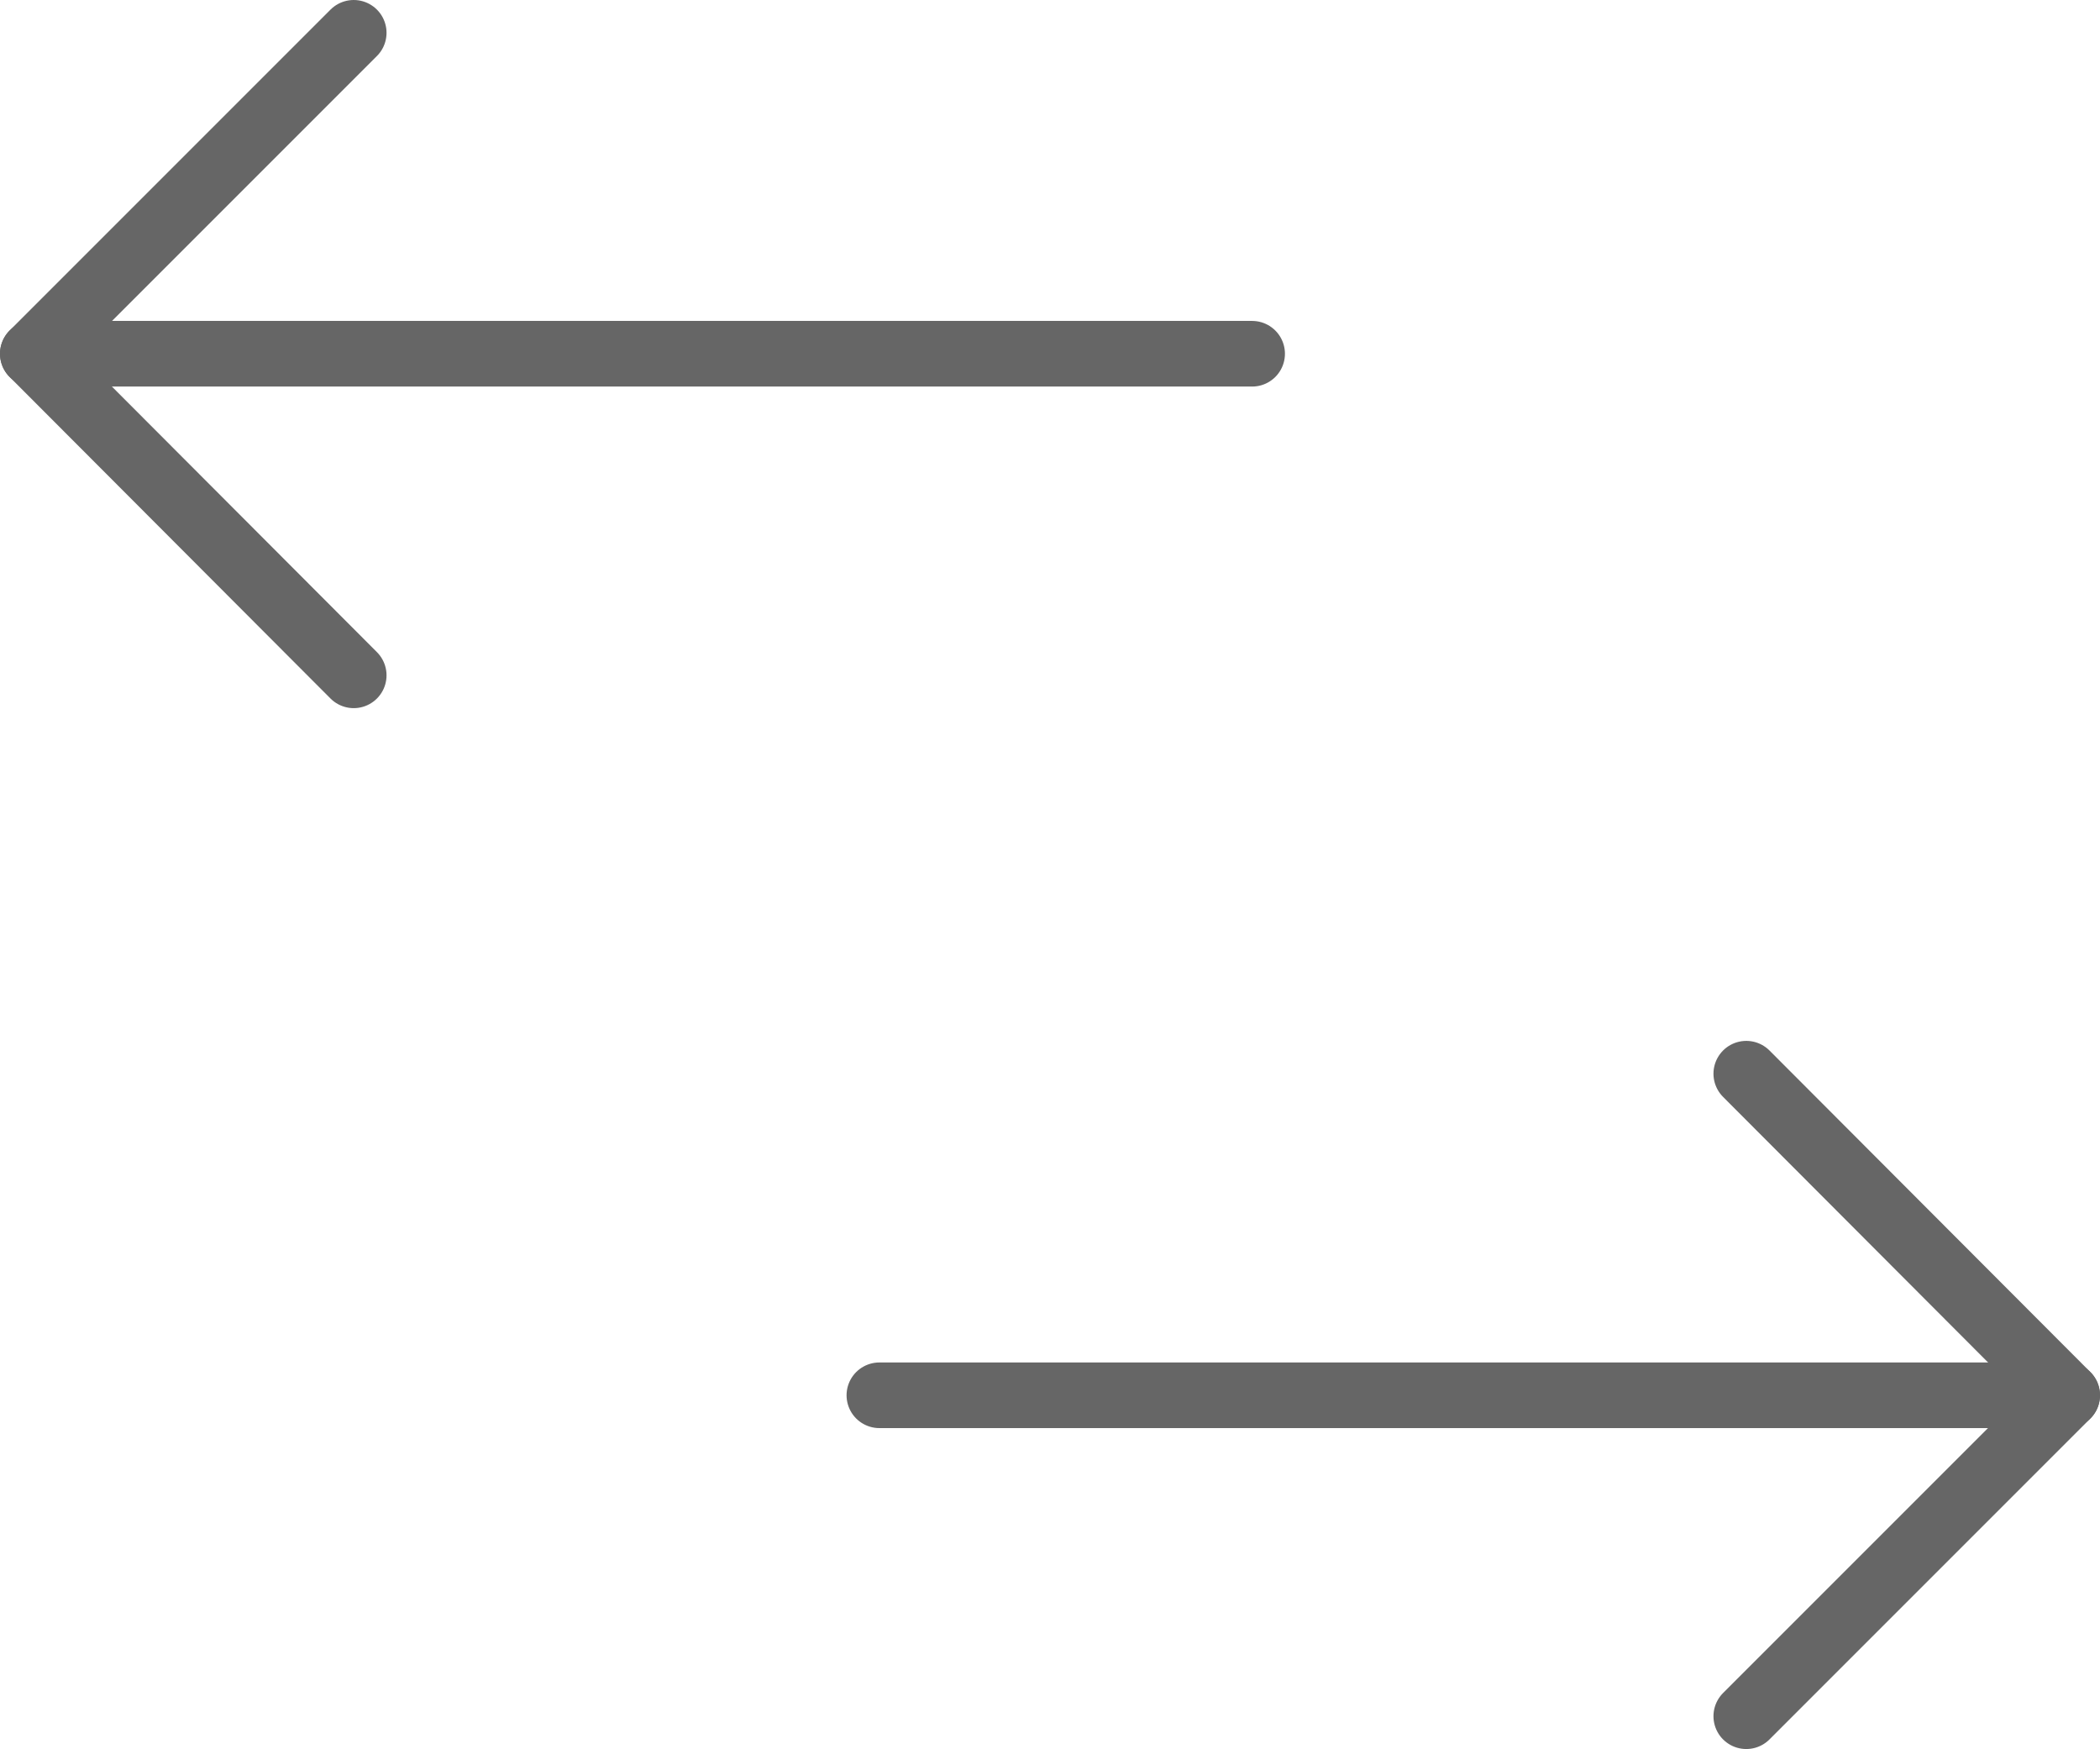
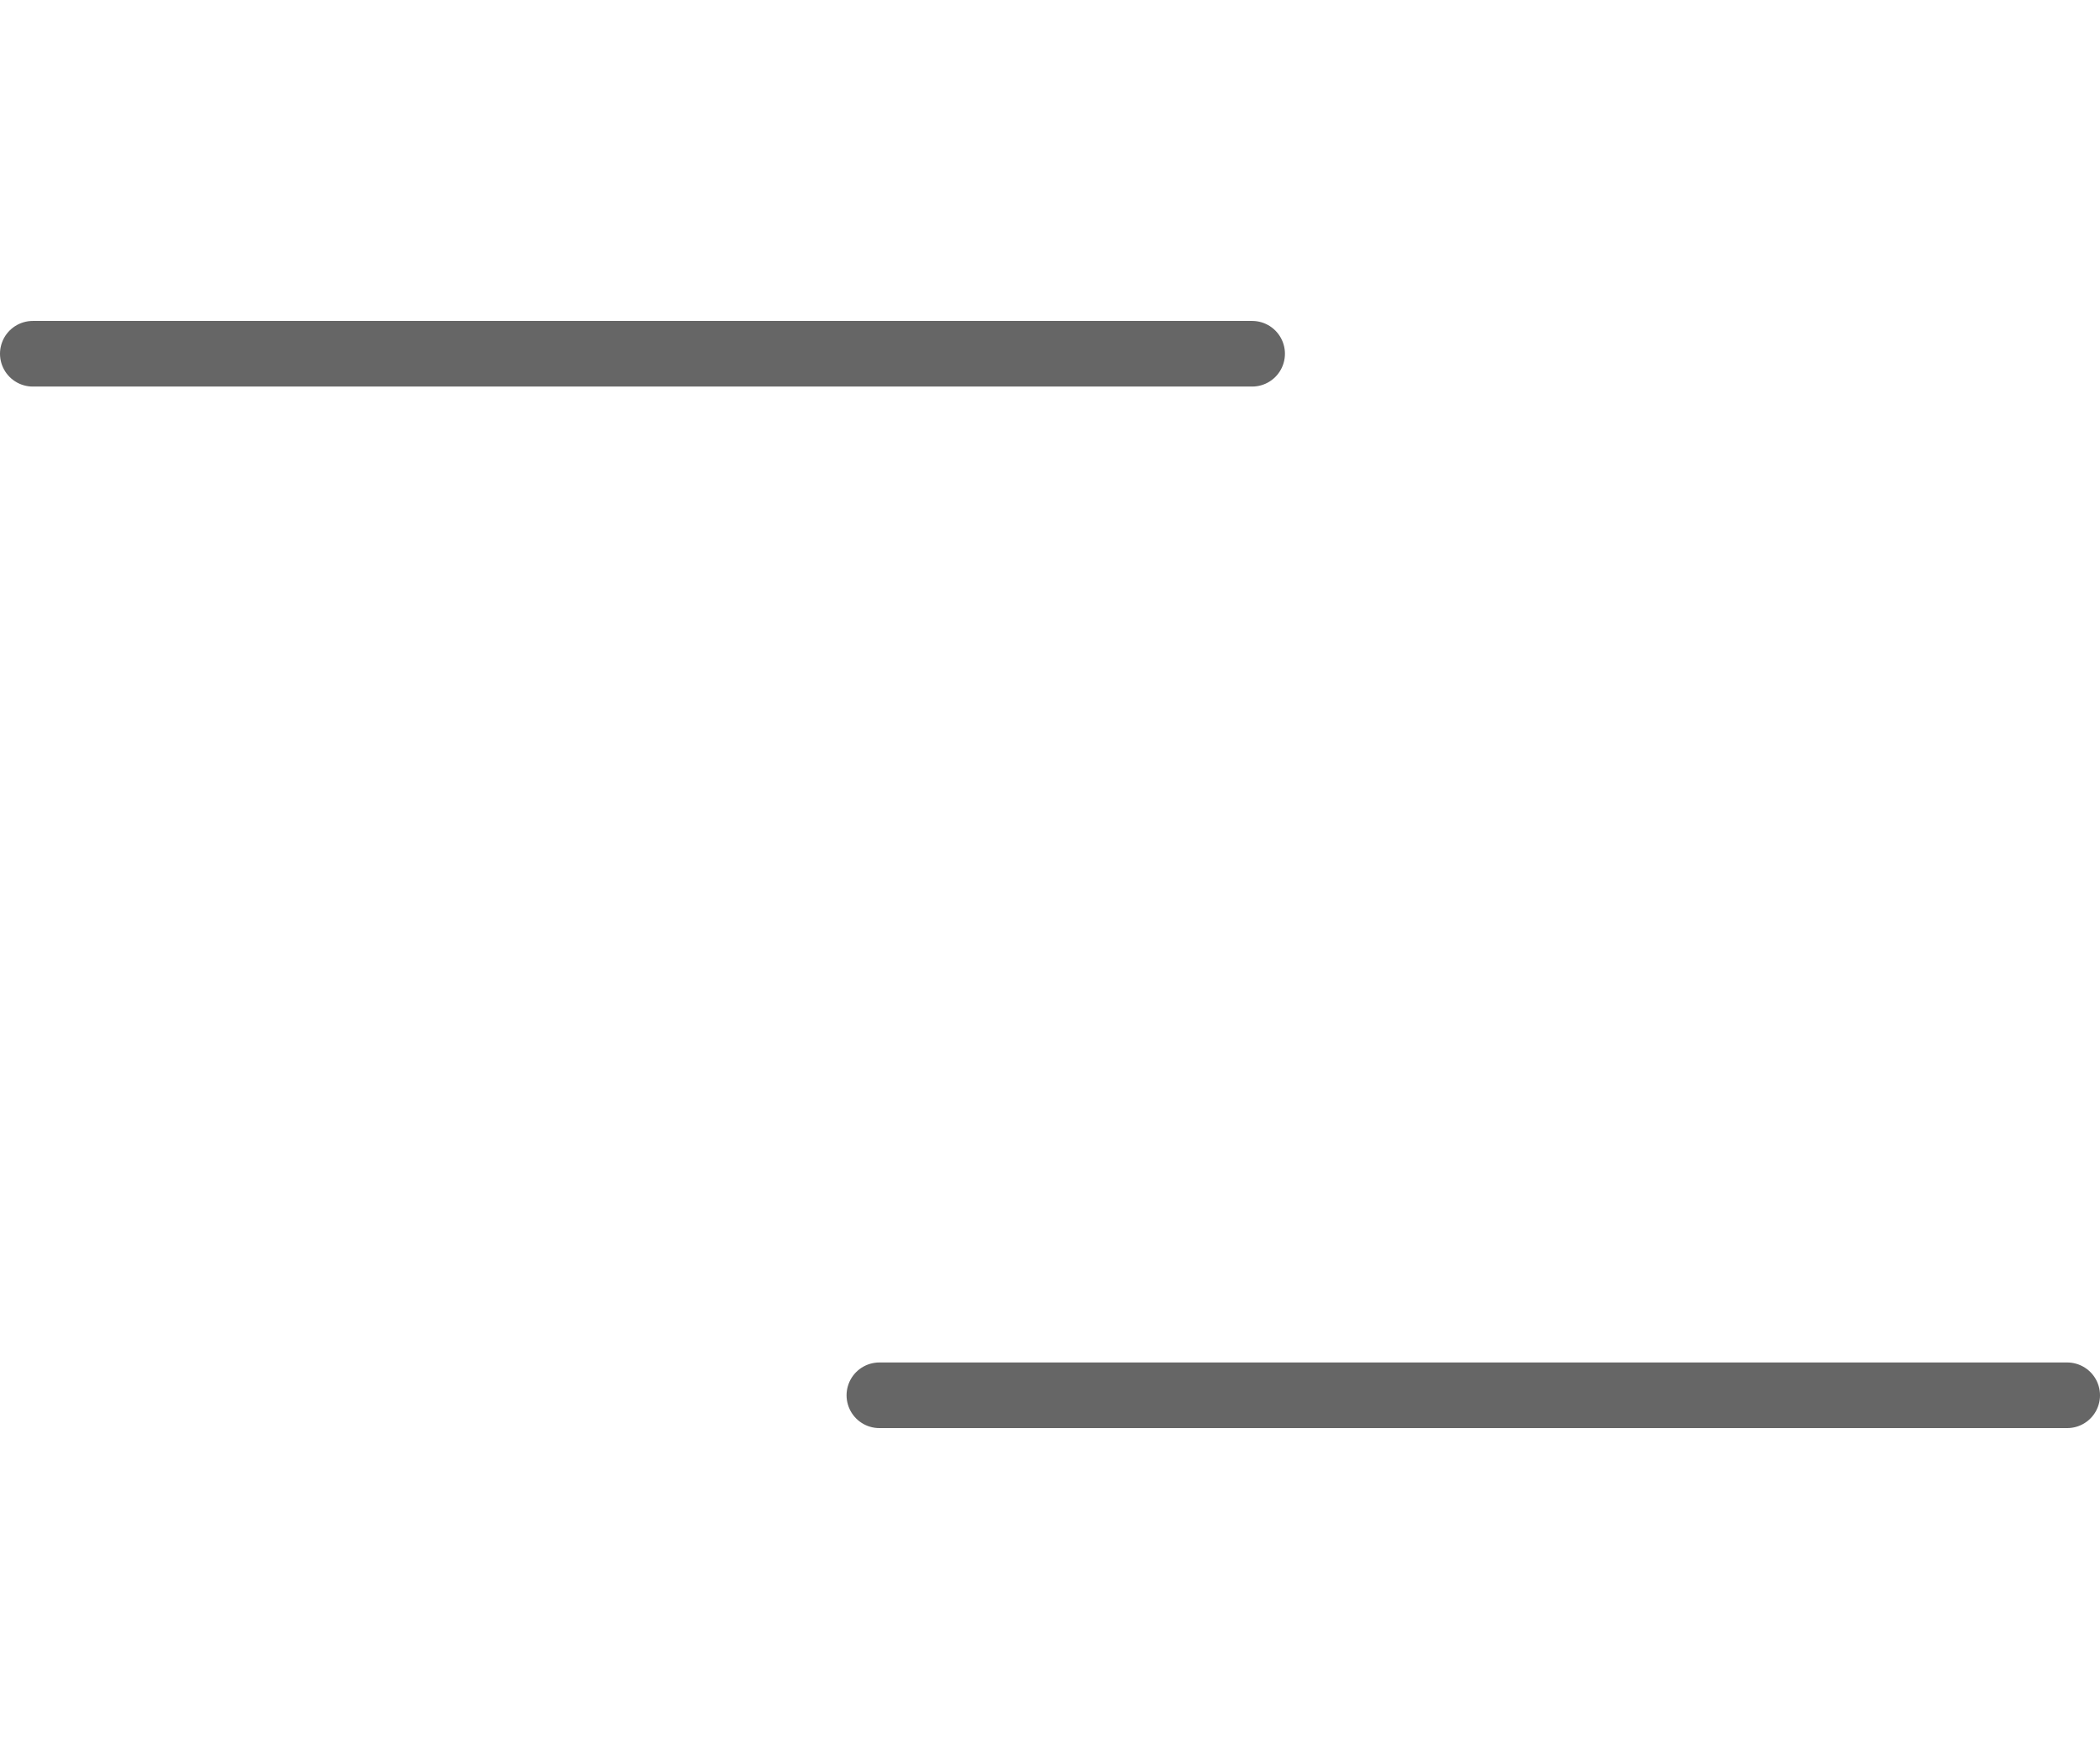
<svg xmlns="http://www.w3.org/2000/svg" viewBox="0 0 32 26.65">
  <defs>
    <style>.cls-1{fill:none;stroke:#666;stroke-linecap:round;stroke-linejoin:round;}</style>
  </defs>
  <title>Asset 10</title>
  <g id="Layer_2" data-name="Layer 2">
    <g id="Layer_1-2" data-name="Layer 1">
      <g id="whatCanYouDo">
        <line class="cls-1" x1="13.4" y1="21.26" x2="31.5" y2="21.26" />
        <line class="cls-1" x1="0.5" y1="5.39" x2="19.08" y2="5.39" />
-         <polyline class="cls-1" points="26.61 26.15 31.5 21.26 26.61 16.36" />
-         <polyline class="cls-1" points="5.39 10.29 0.5 5.39 5.39 0.5" />
      </g>
    </g>
  </g>
</svg>